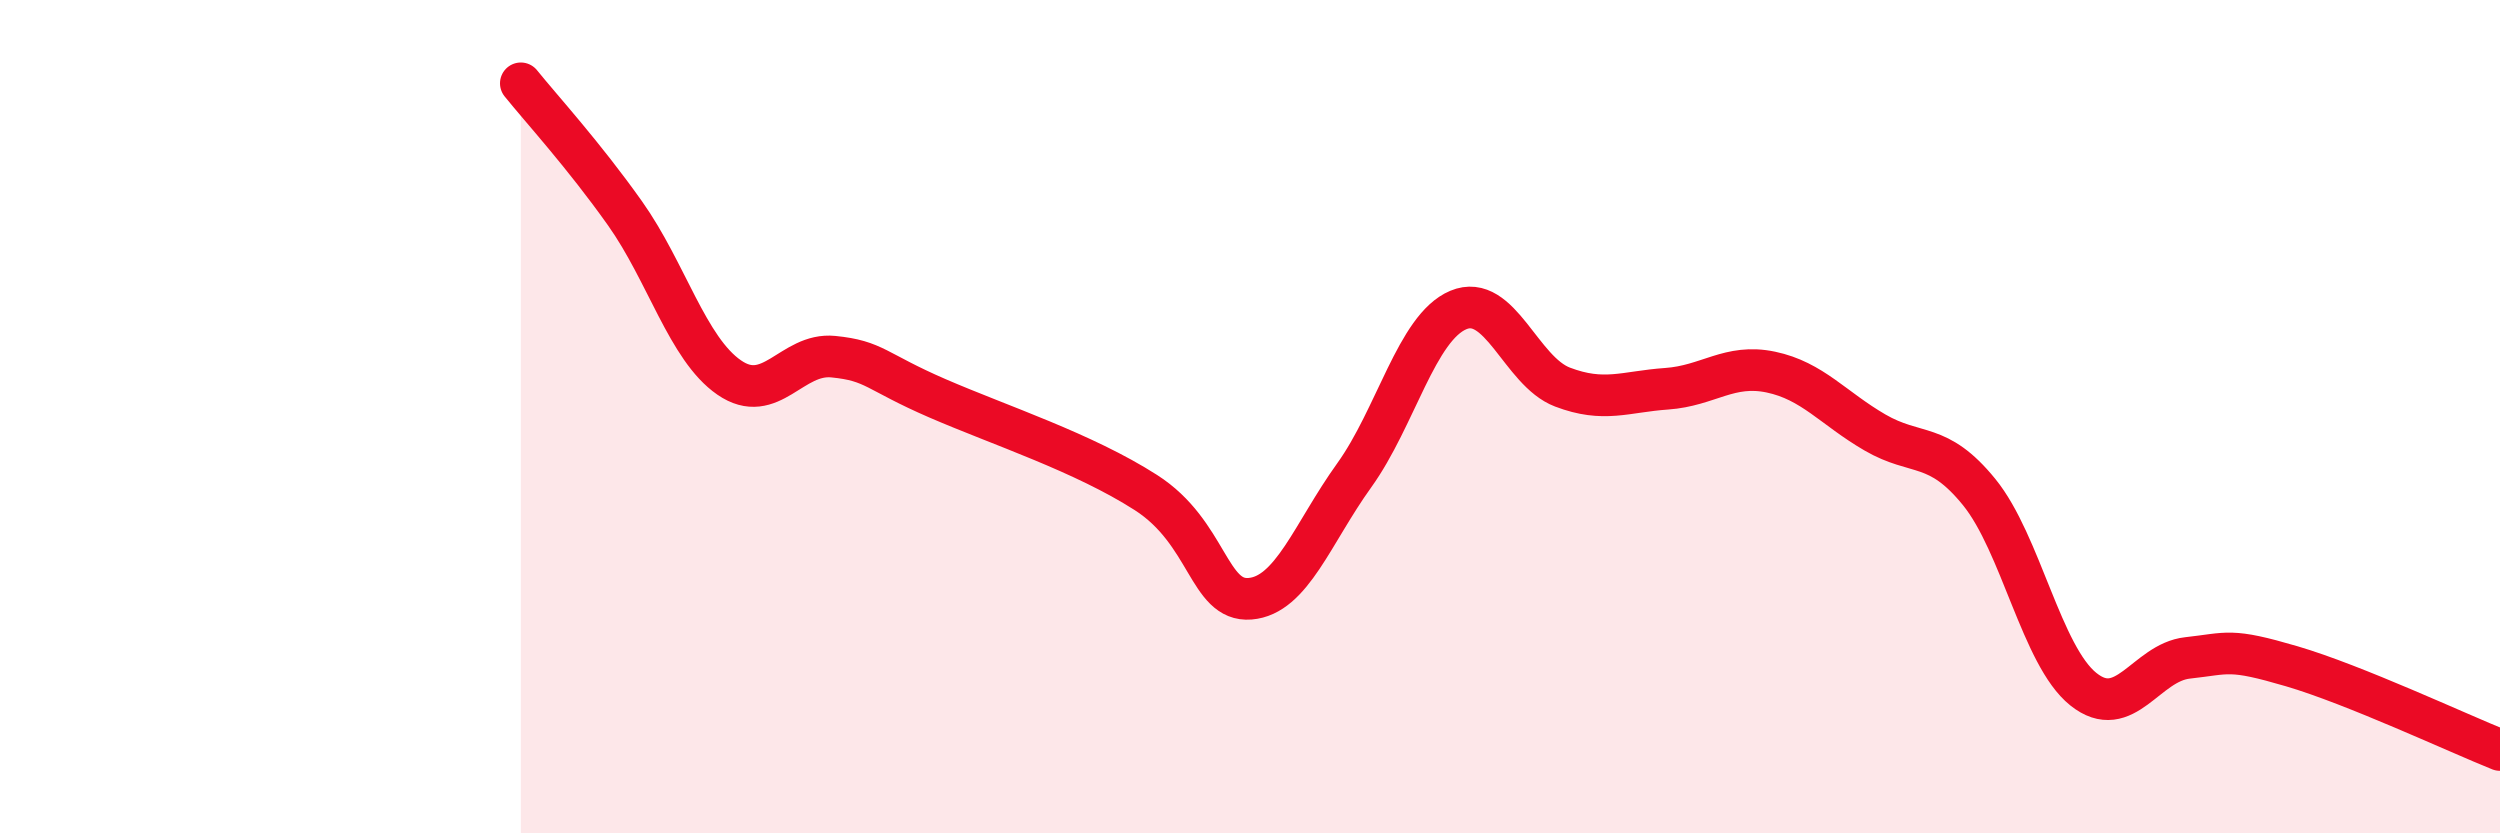
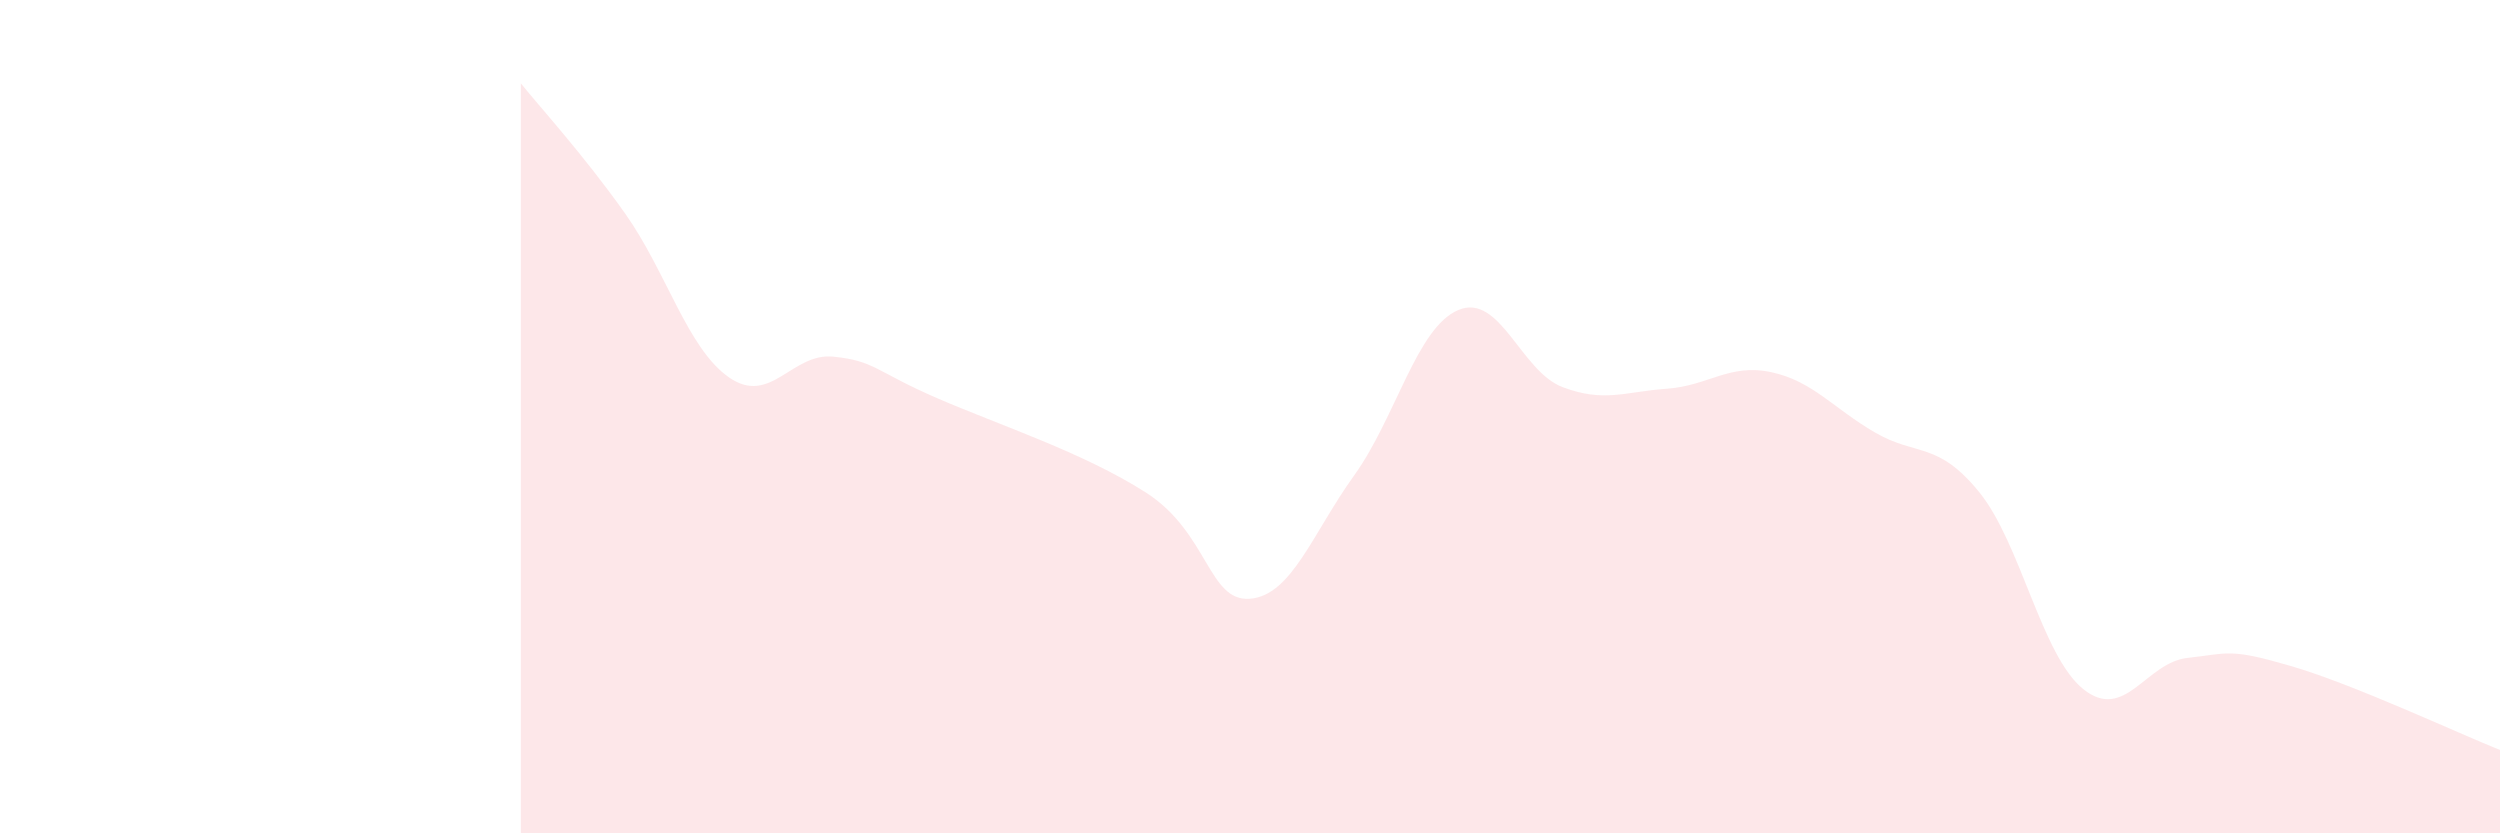
<svg xmlns="http://www.w3.org/2000/svg" width="60" height="20" viewBox="0 0 60 20">
  <path d="M 12.5,2 C 13,2.62 14,3.71 15,5.12 C 16,6.53 16.5,8.37 17.5,9.06 C 18.5,9.75 19,8.46 20,8.56 C 21,8.66 21,8.91 22.5,9.56 C 24,10.21 26,10.86 27.5,11.82 C 29,12.78 29,14.45 30,14.37 C 31,14.29 31.5,12.8 32.5,11.41 C 33.5,10.02 34,7.86 35,7.44 C 36,7.02 36.5,8.91 37.5,9.29 C 38.5,9.67 39,9.4 40,9.33 C 41,9.26 41.5,8.72 42.5,8.93 C 43.5,9.14 44,9.8 45,10.38 C 46,10.96 46.5,10.58 47.5,11.81 C 48.5,13.04 49,15.74 50,16.54 C 51,17.34 51.5,15.9 52.5,15.79 C 53.5,15.68 53.5,15.55 55,15.99 C 56.5,16.43 59,17.6 60,18L60 20L12.5 20Z" fill="#EB0A25" opacity="0.1" stroke-linecap="round" stroke-linejoin="round" />
-   <path d="M 12.5,2 C 13,2.62 14,3.71 15,5.12 C 16,6.53 16.5,8.37 17.5,9.06 C 18.5,9.75 19,8.46 20,8.56 C 21,8.66 21,8.91 22.5,9.56 C 24,10.21 26,10.86 27.5,11.82 C 29,12.78 29,14.45 30,14.37 C 31,14.29 31.5,12.8 32.5,11.41 C 33.5,10.02 34,7.86 35,7.44 C 36,7.02 36.5,8.91 37.5,9.29 C 38.5,9.67 39,9.4 40,9.33 C 41,9.26 41.5,8.72 42.5,8.93 C 43.5,9.14 44,9.8 45,10.38 C 46,10.96 46.5,10.58 47.5,11.81 C 48.5,13.04 49,15.74 50,16.54 C 51,17.34 51.5,15.9 52.5,15.79 C 53.5,15.68 53.5,15.55 55,15.99 C 56.5,16.43 59,17.6 60,18" stroke="#EB0A25" stroke-width="1" fill="none" stroke-linecap="round" stroke-linejoin="round" />
</svg>